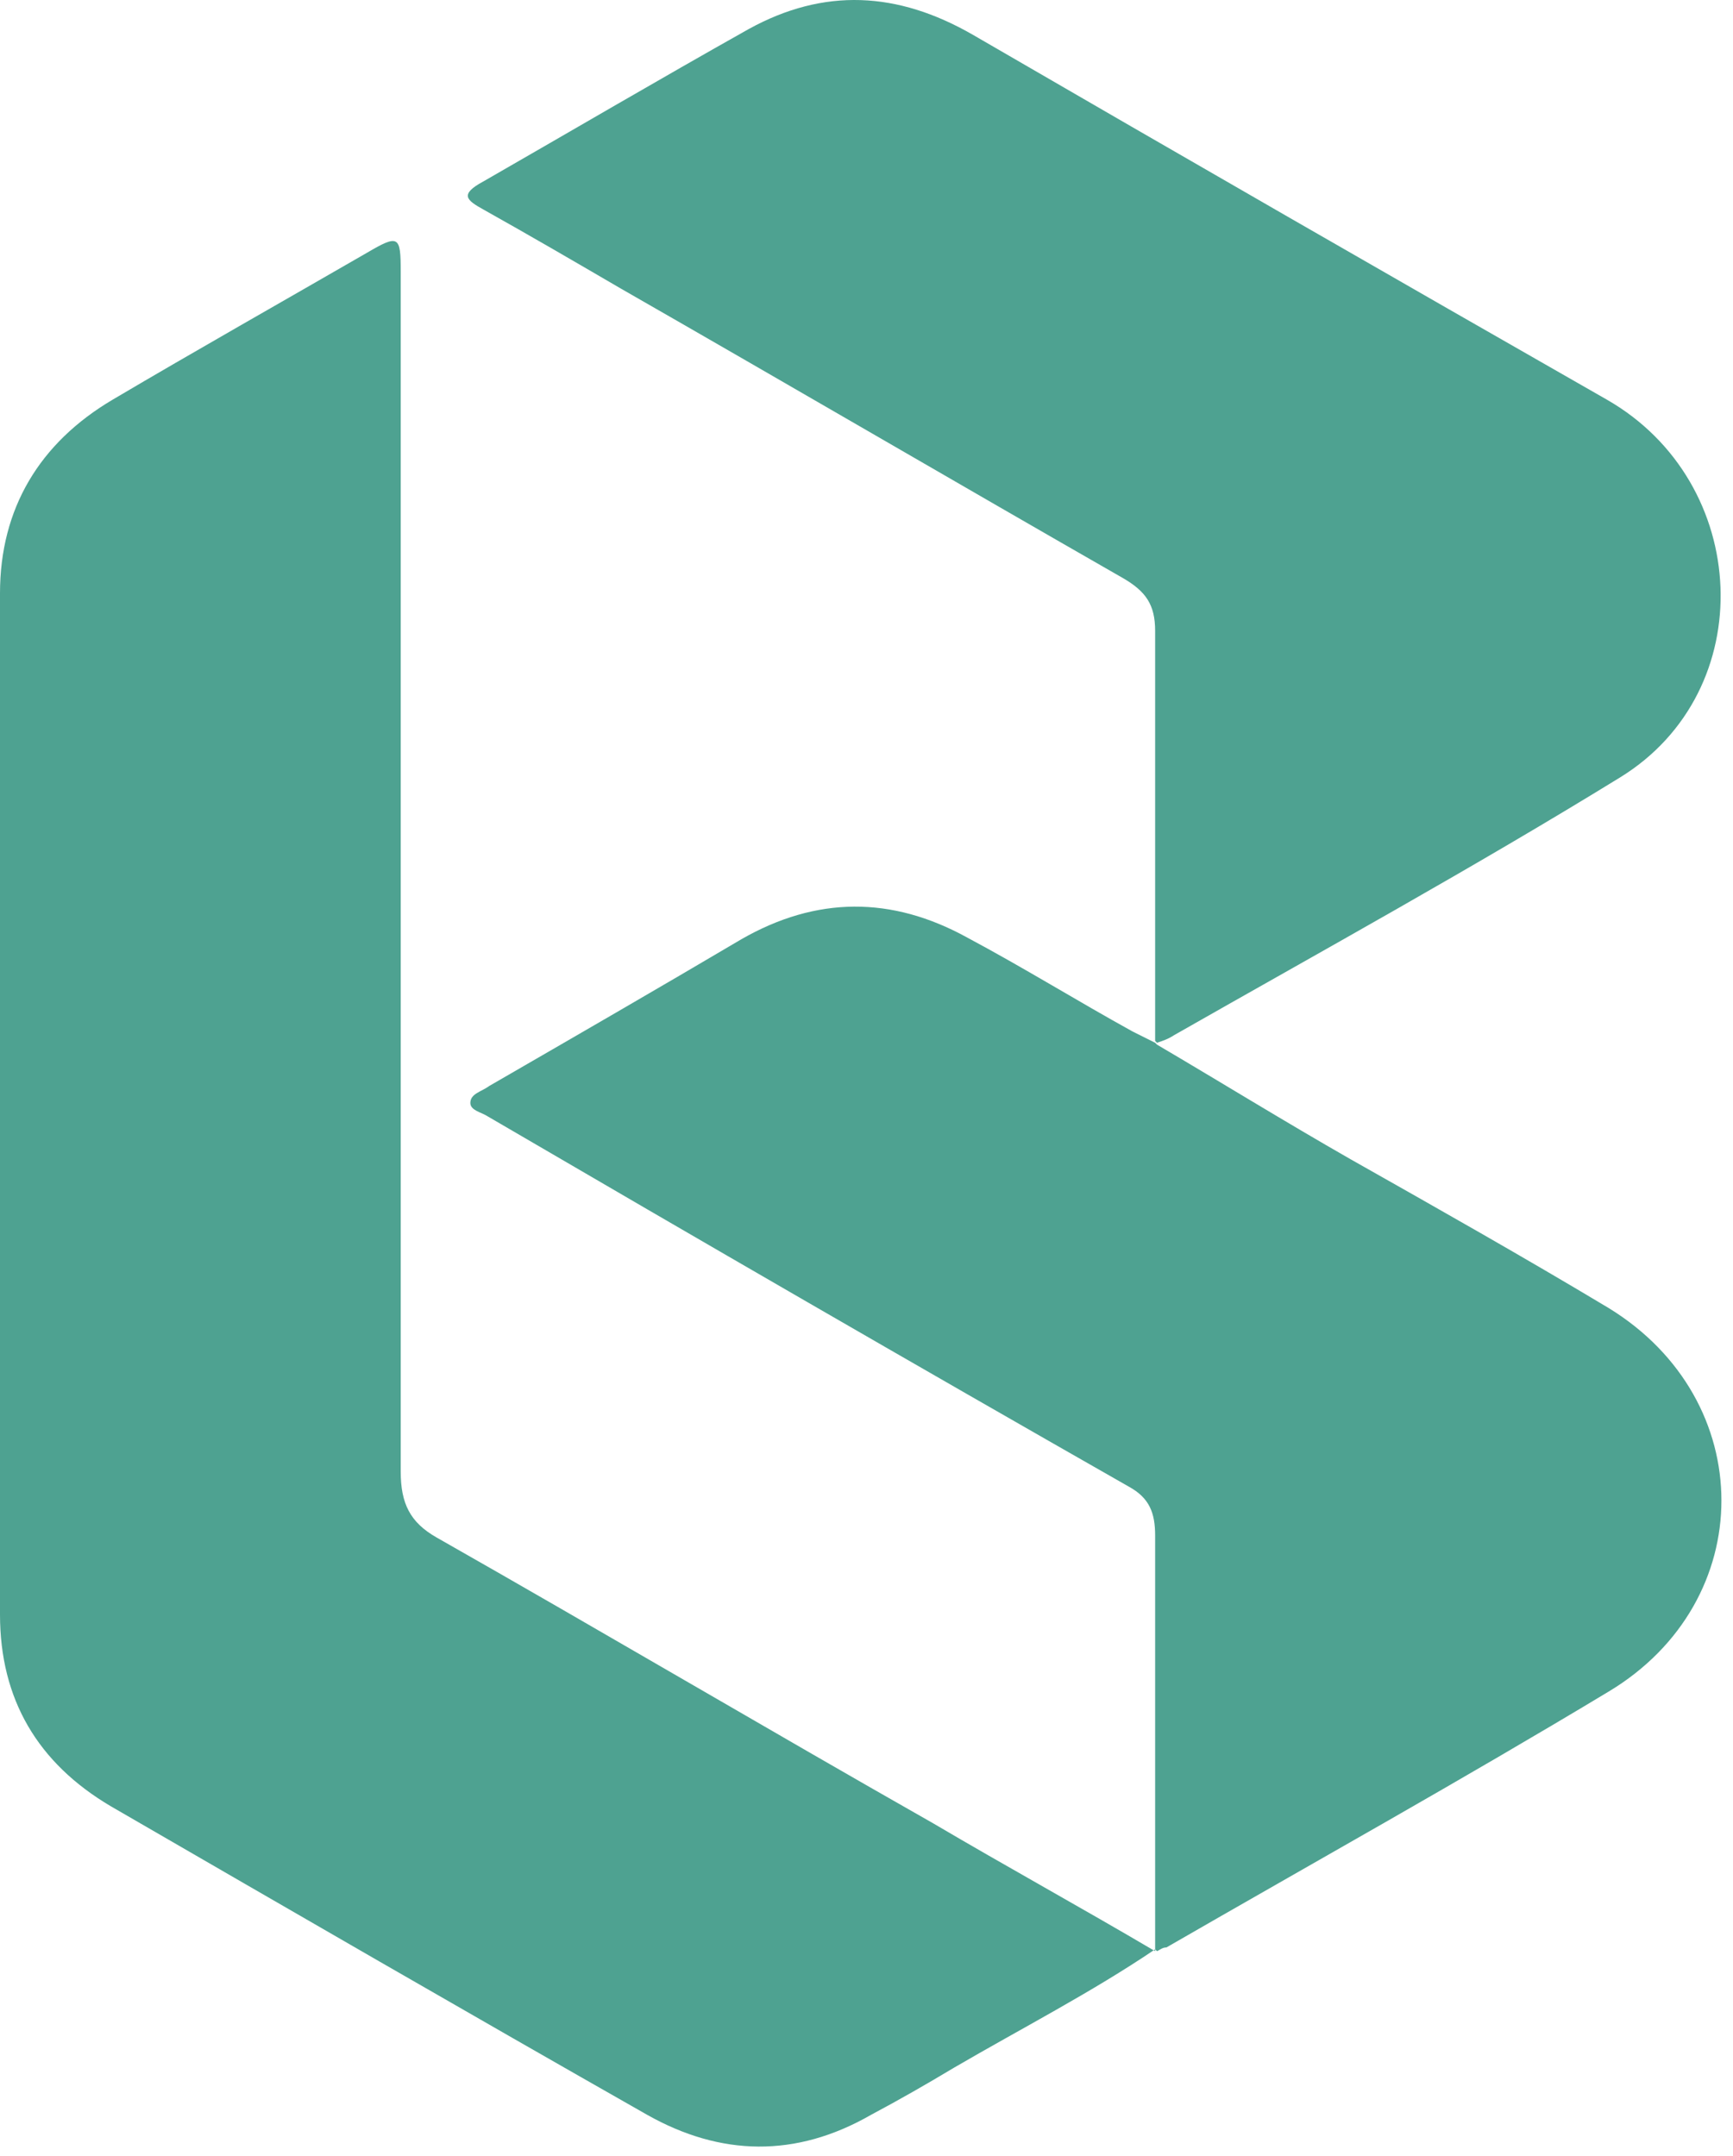
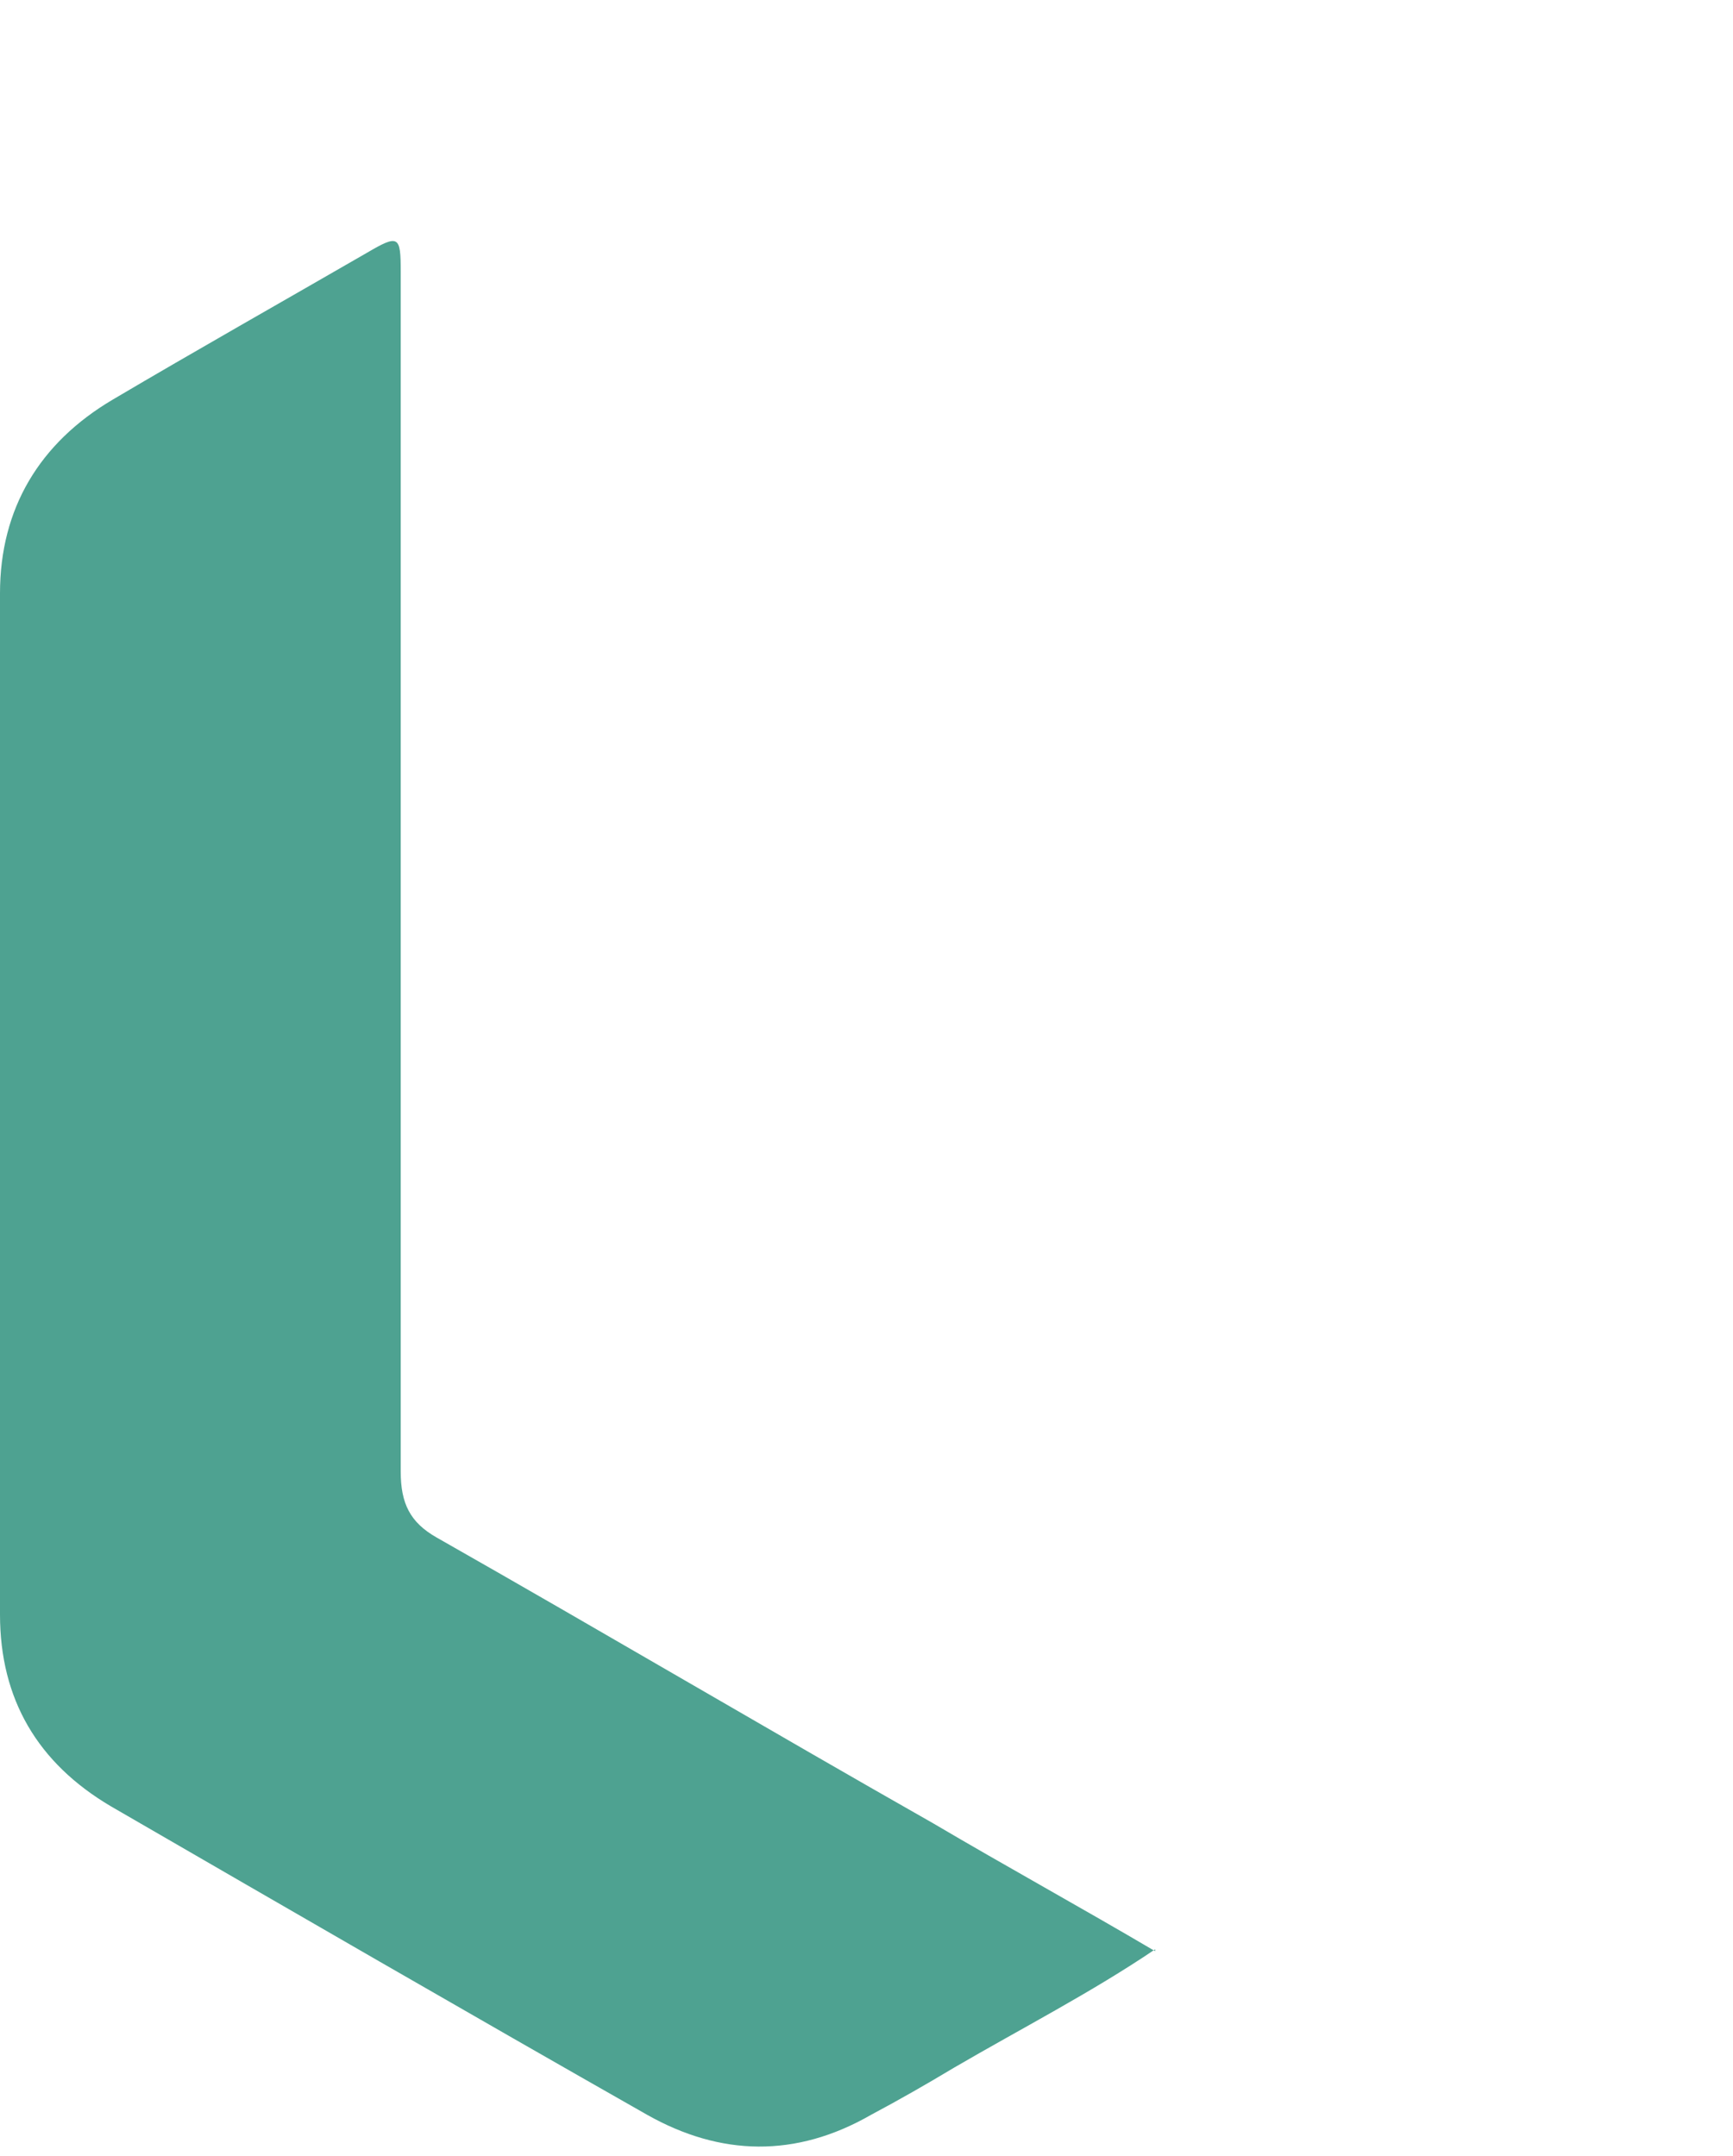
<svg xmlns="http://www.w3.org/2000/svg" width="127" height="158" viewBox="0 0 127 158" fill="none">
  <path d="M84.652 142.843C79.965 146.012 74.863 148.631 69.9 151.525C67.832 152.766 65.902 153.868 63.834 154.971C58.319 158.141 52.804 158.003 47.427 154.971C34.33 147.528 21.232 139.948 8.134 132.368C2.757 129.198 0 124.512 0 118.31C0 93.364 0 68.418 0 43.473C0 37.271 2.895 32.447 8.272 29.277C14.338 25.694 20.68 22.11 26.885 18.527C29.228 17.149 29.366 17.286 29.366 19.905C29.366 49.261 29.366 78.48 29.366 107.836C29.366 110.179 30.056 111.557 31.986 112.659C44.118 119.551 56.251 126.717 68.383 133.608C73.76 136.778 79.275 139.81 84.652 142.98V142.843Z" fill="#4EA291" />
-   <path d="M84.652 142.843C84.652 132.782 84.652 122.583 84.652 112.522C84.652 110.868 84.239 109.765 82.722 108.938C67.005 99.98 51.288 90.884 35.708 81.787C35.295 81.512 34.468 81.374 34.468 80.823C34.468 80.134 35.295 79.996 35.846 79.582C42.05 75.999 48.255 72.416 54.321 68.832C59.836 65.662 65.35 65.662 70.865 68.694C75.001 70.9 79 73.38 82.998 75.585C83.549 75.861 84.101 76.137 84.652 76.412C84.652 76.412 84.652 76.412 84.79 76.55C89.478 79.307 94.165 82.201 98.991 84.957C105.333 88.541 111.675 92.124 117.879 95.845C128.909 102.599 128.909 117.346 117.879 123.961C107.125 130.439 96.233 136.503 85.48 142.705C85.204 142.705 85.066 142.843 84.79 142.981L84.652 142.843Z" fill="#4EA291" />
-   <path d="M84.652 76.412C84.652 66.351 84.652 56.29 84.652 46.229C84.652 44.3 83.963 43.335 82.308 42.37C70.038 35.341 57.767 28.175 45.497 21.146C42.188 19.216 38.879 17.287 35.432 15.357C34.192 14.668 33.64 14.255 35.432 13.29C41.912 9.569 48.254 5.847 54.872 2.126C60.387 -0.906 65.764 -0.63 71.279 2.54C86.72 11.498 102.299 20.457 117.741 29.277C128.357 35.341 129.046 50.64 118.706 56.98C107.952 63.595 96.922 69.659 86.031 75.861C85.617 76.137 85.203 76.275 84.79 76.412C84.79 76.412 84.79 76.412 84.652 76.275V76.412Z" fill="#4EA291" />
</svg>